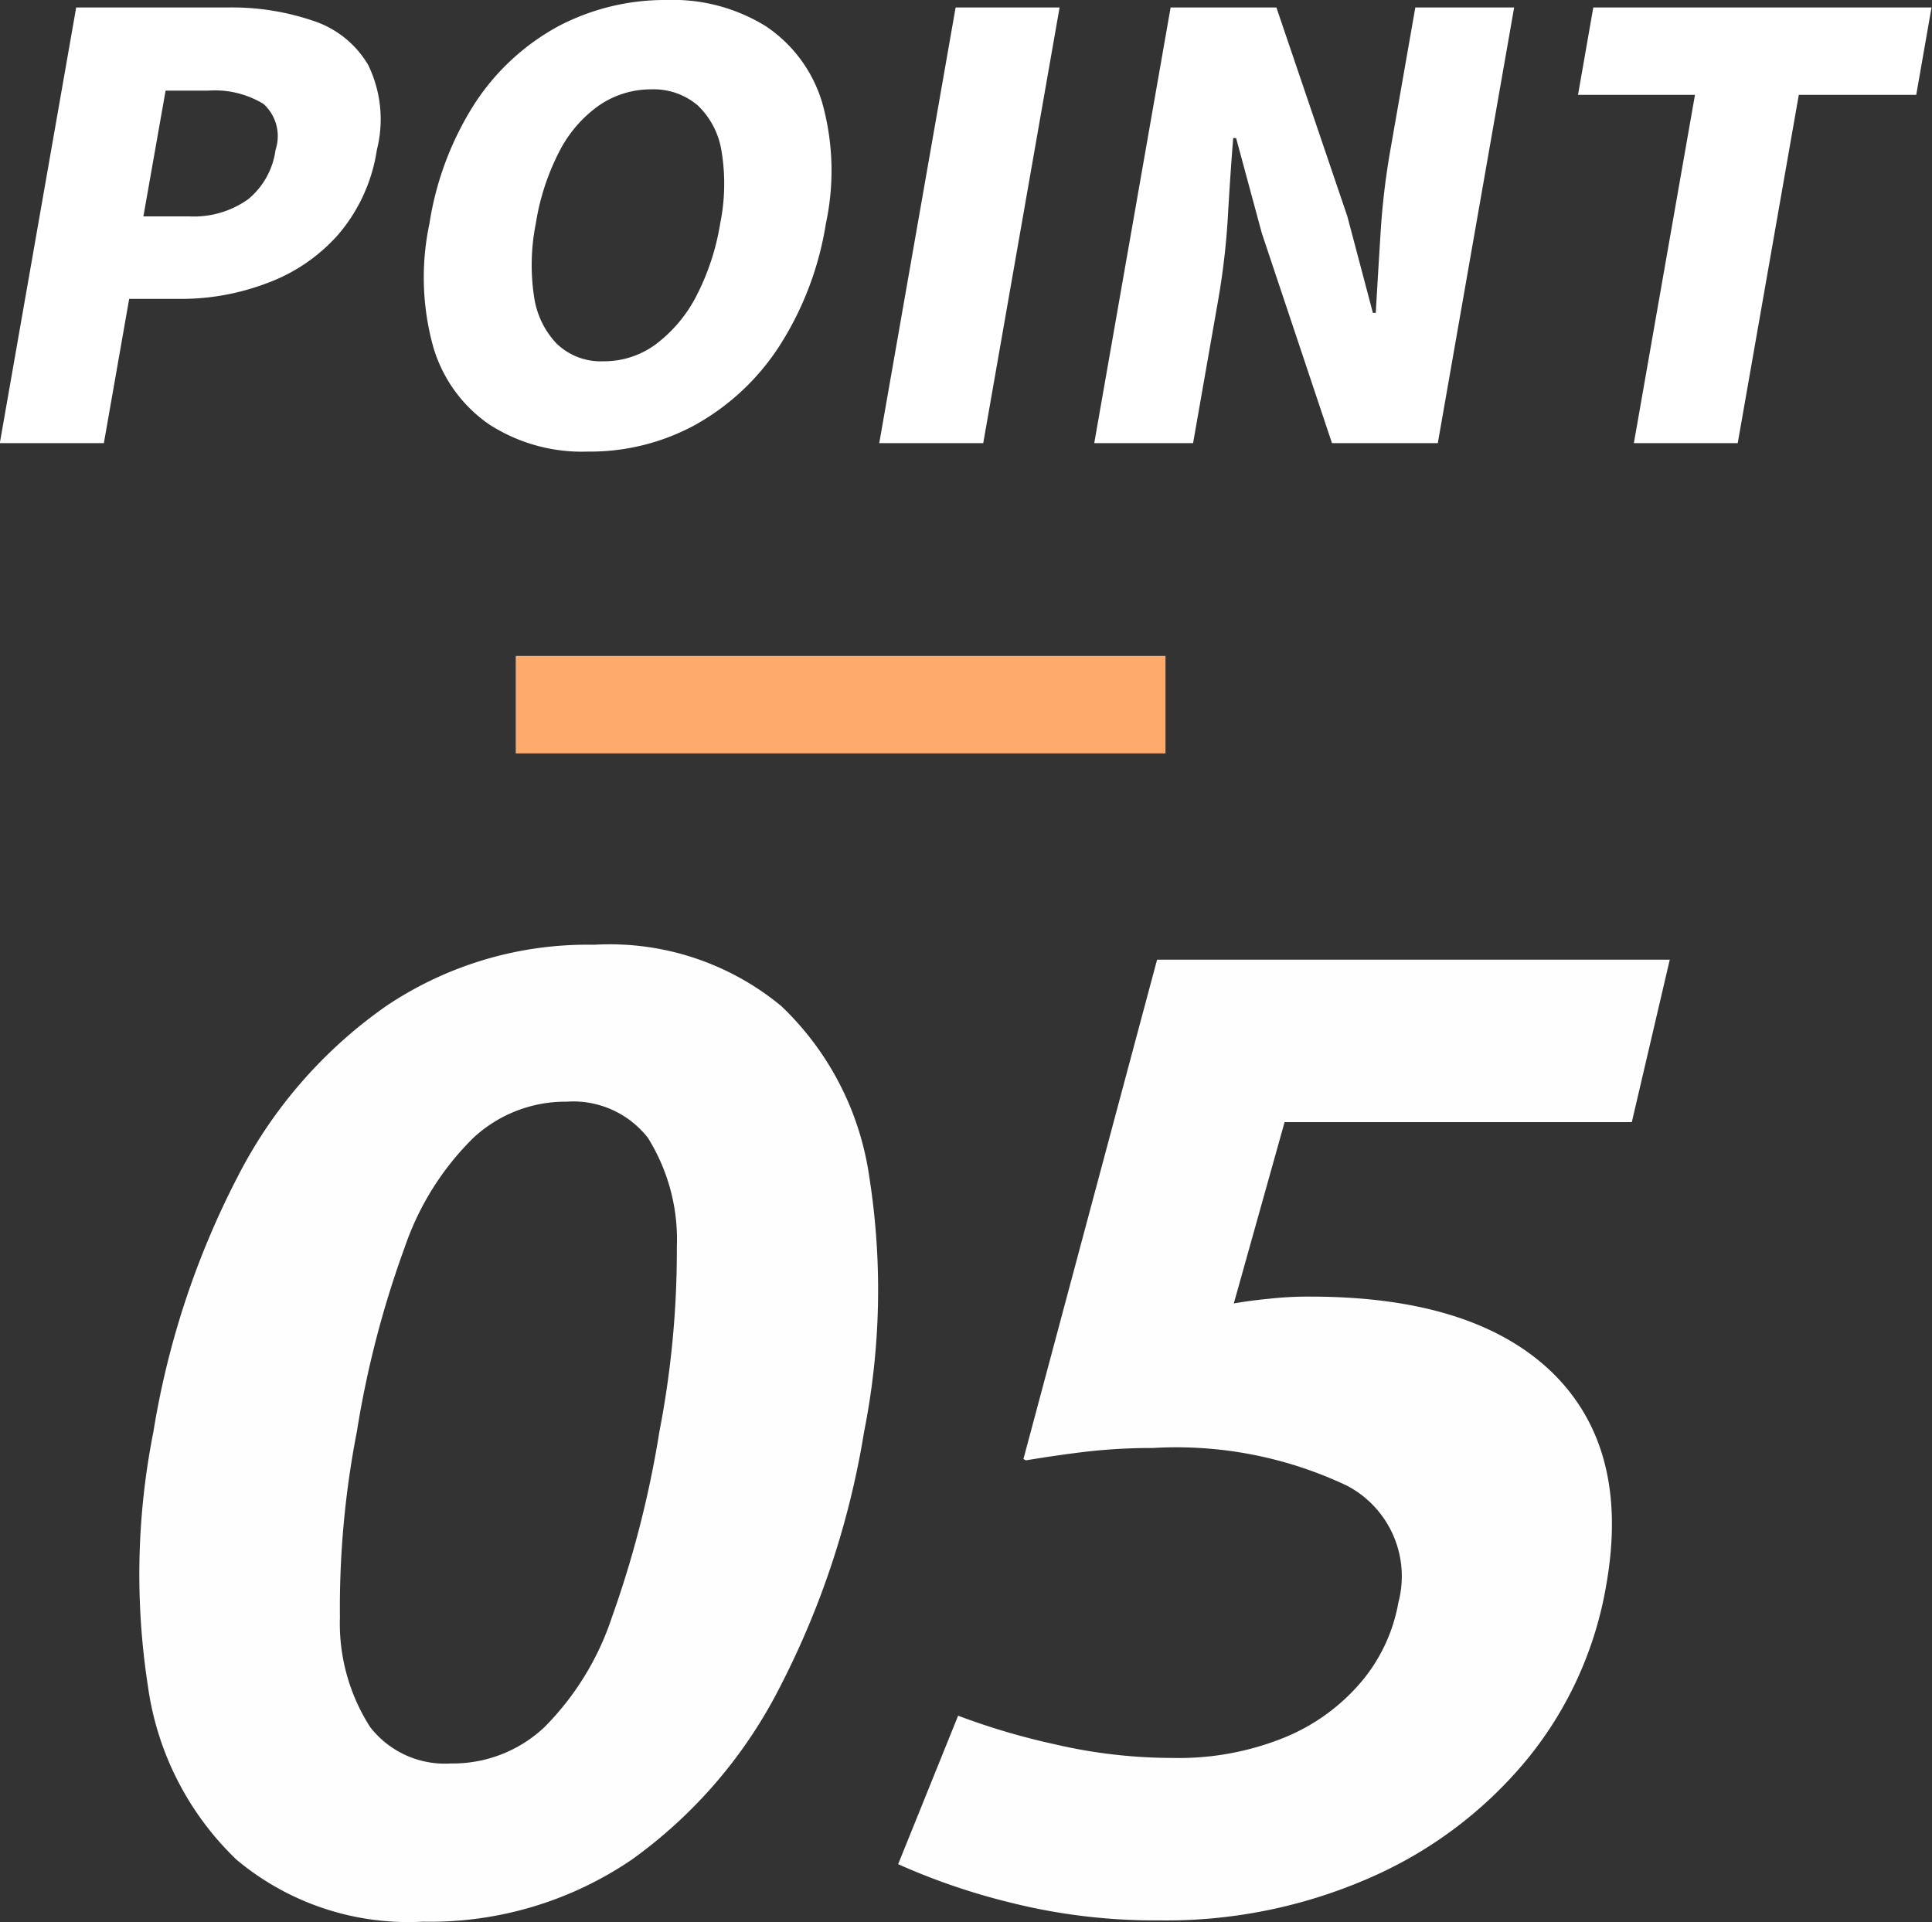
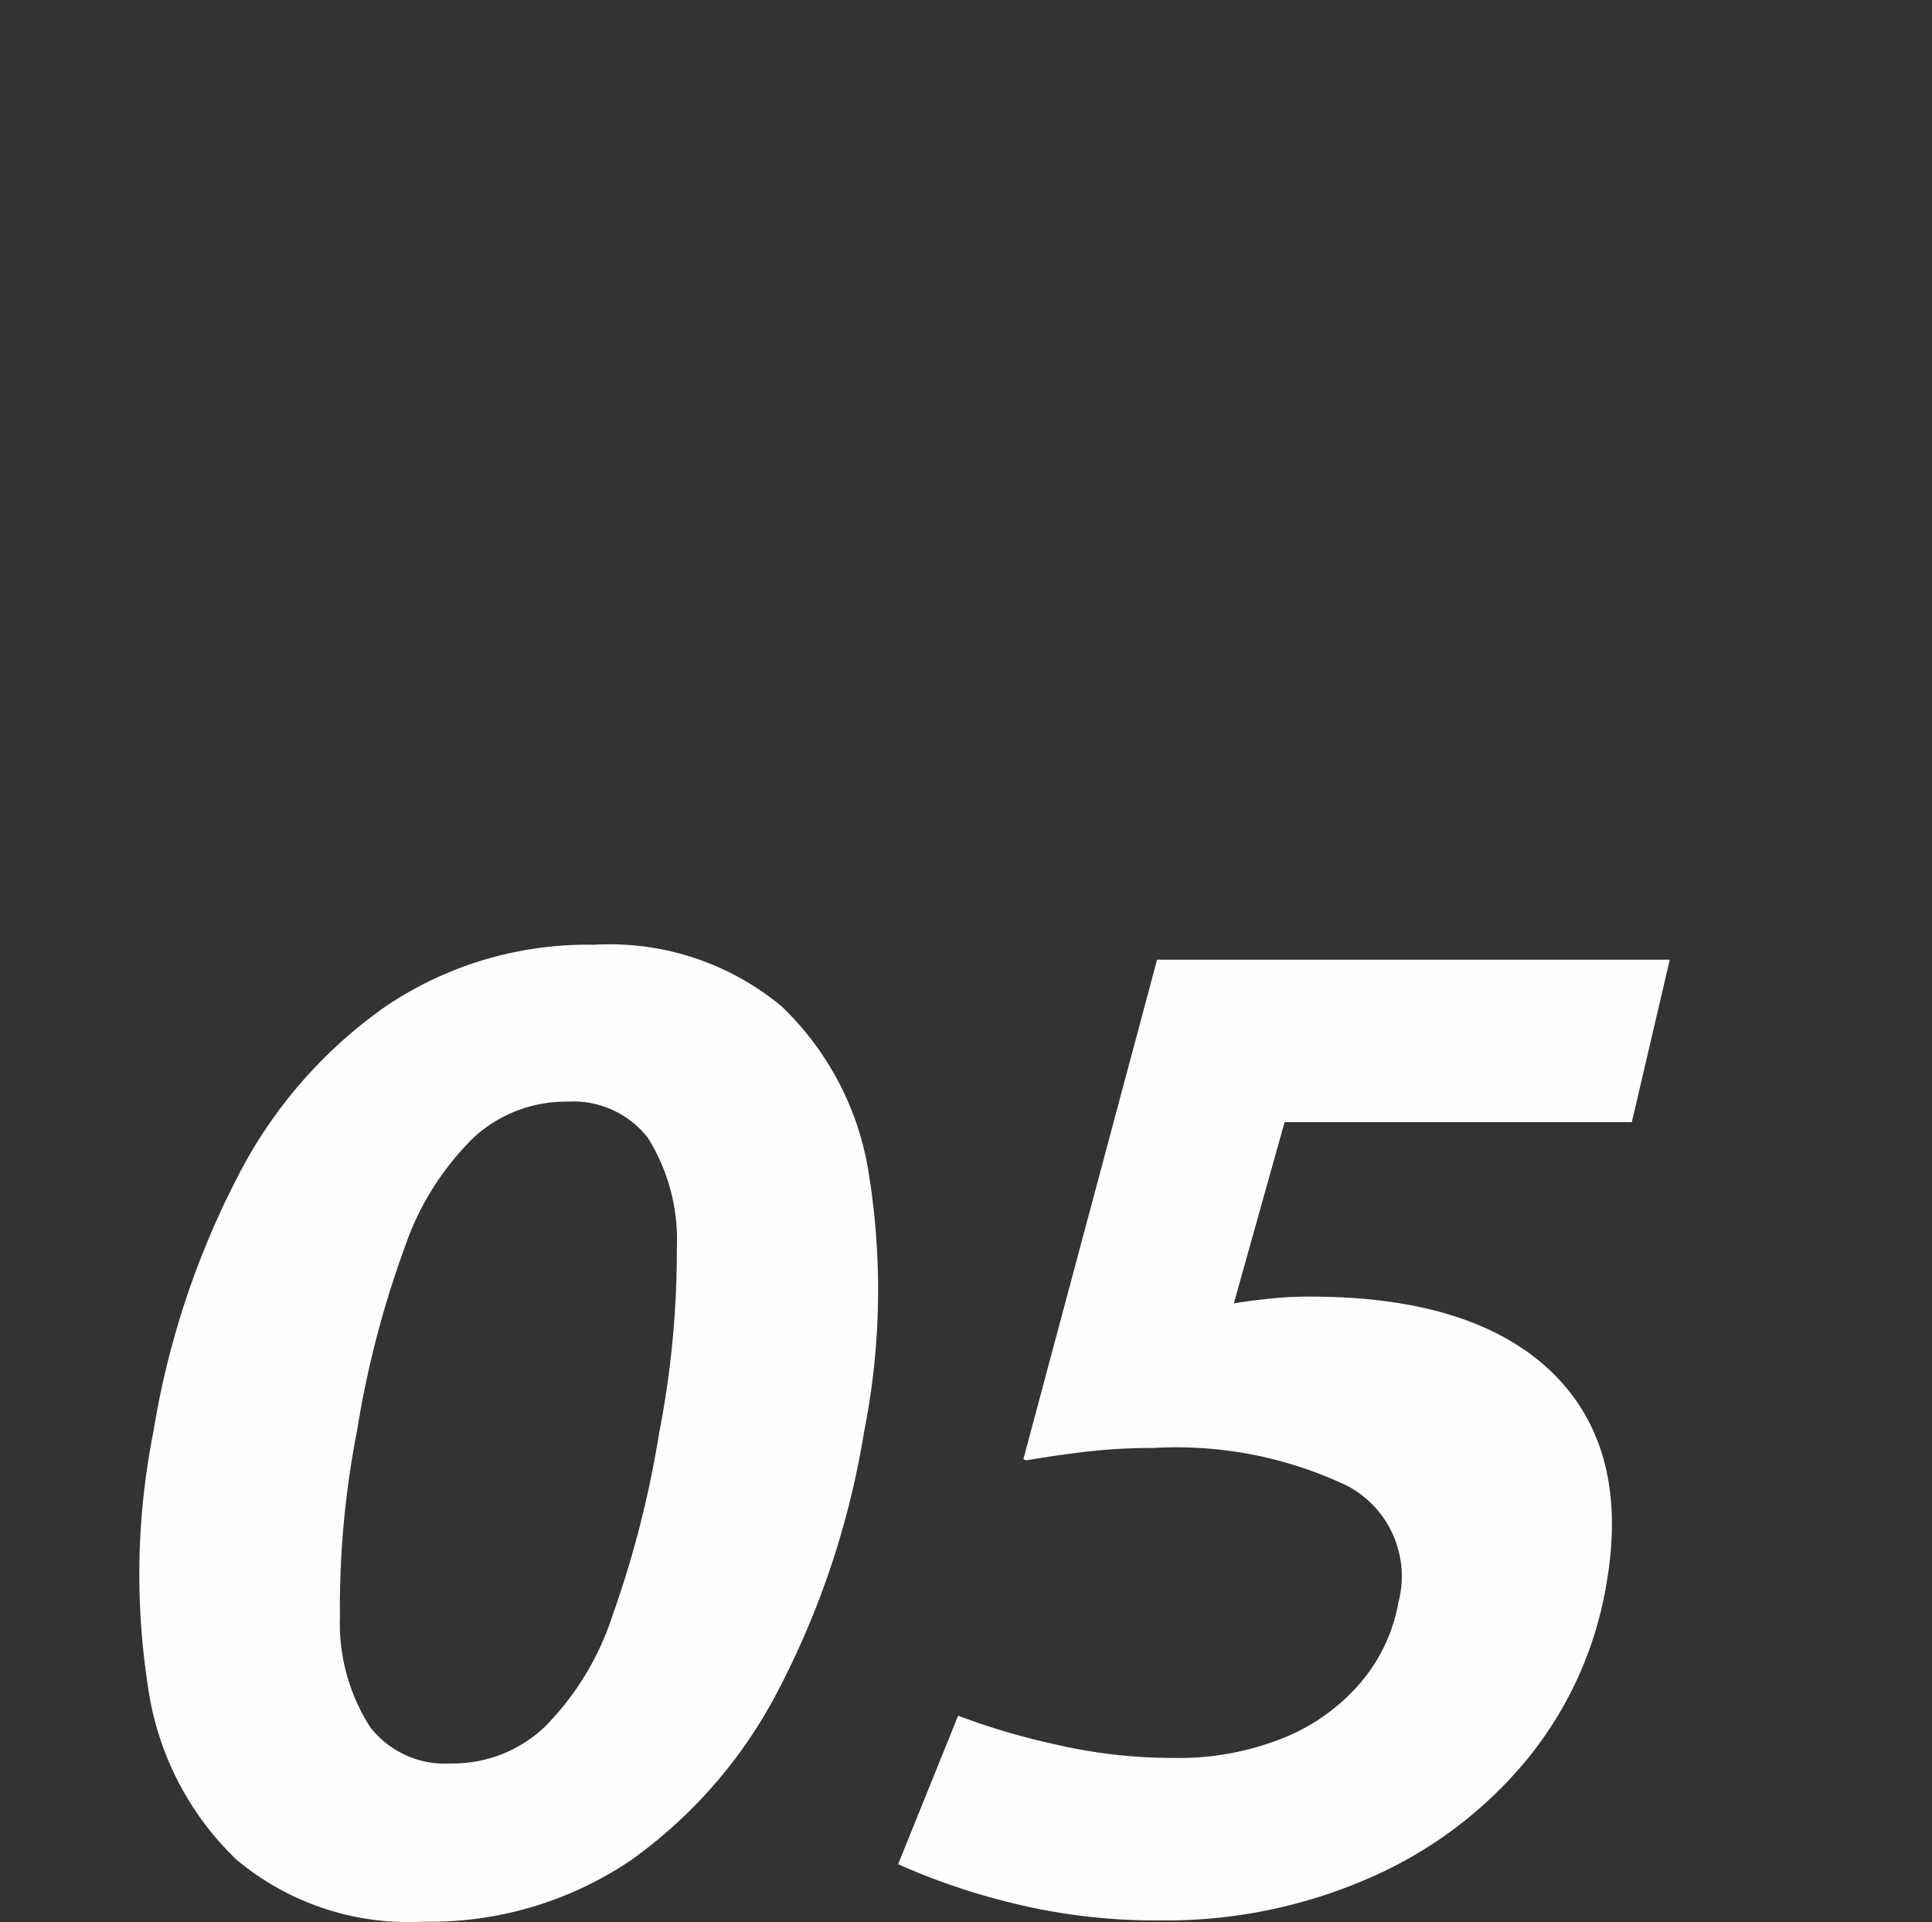
<svg xmlns="http://www.w3.org/2000/svg" id="point_no_05" width="59.469" height="59.16" viewBox="0 0 59.469 59.16">
  <rect x="0" y="0" width="59.469" height="59.16" fill="#333333" stroke="none" />
  <defs>
    <style>

      .cls-1 {

        fill: #fefefe;

      }



      .cls-1, .cls-2 {

        fill-rule: evenodd;

      }



      .cls-2 {

        fill: #fff;

      }



      .cls-3 {

        fill: #ffaa6d;

      }

    </style>
  </defs>
  <path id="_05" data-name="05" class="cls-1" d="M279.572,5543.05a14.75,14.75,0,0,0,4.564-5.32,26.265,26.265,0,0,0,2.587-7.85,22.36,22.36,0,0,0,.162-7.83,9.025,9.025,0,0,0-2.708-5.27,8.279,8.279,0,0,0-5.764-1.89,11.1,11.1,0,0,0-6.406,1.89,14.391,14.391,0,0,0-4.577,5.27,26.067,26.067,0,0,0-2.583,7.83,22.5,22.5,0,0,0-.166,7.85,9.132,9.132,0,0,0,2.722,5.32,8.242,8.242,0,0,0,5.739,1.91A11.031,11.031,0,0,0,279.572,5543.05Zm-8.053-4.08a5.913,5.913,0,0,1-.931-3.38,28.326,28.326,0,0,1,.521-5.71,30.552,30.552,0,0,1,1.478-5.69,8.639,8.639,0,0,1,2.112-3.36,4.167,4.167,0,0,1,2.867-1.11,2.916,2.916,0,0,1,2.5,1.11,5.905,5.905,0,0,1,.893,3.36,29.257,29.257,0,0,1-.538,5.69,31.916,31.916,0,0,1-1.461,5.71,8.65,8.65,0,0,1-2.074,3.38,4.109,4.109,0,0,1-2.888,1.12A2.909,2.909,0,0,1,271.519,5538.97Zm30.815,4.62a12.981,12.981,0,0,0,4.815-3.65,11.5,11.5,0,0,0,2.421-5.36q0.735-4.185-1.673-6.53-2.41-2.325-7.42-2.33a11.045,11.045,0,0,0-1.326.07c-0.411.04-.761,0.09-1.048,0.14l1.563-5.58h10.688l1.168-5H295.741l-4.114,15.37,0.077,0.04q0.988-.165,1.884-0.27a17.431,17.431,0,0,1,2.023-.11,12.255,12.255,0,0,1,5.976,1.16,3.147,3.147,0,0,1,1.583,3.59,5.182,5.182,0,0,1-1.137,2.44,6.127,6.127,0,0,1-2.368,1.72,8.636,8.636,0,0,1-3.429.63,16.015,16.015,0,0,1-3.642-.42,21.435,21.435,0,0,1-2.977-.88l-1.846,4.57a20.188,20.188,0,0,0,3.447,1.18,18.228,18.228,0,0,0,4.559.55A15.611,15.611,0,0,0,302.334,5543.59Z" transform="translate(-260.125 -5485.81)" />
-   <path id="POINT" class="cls-2" d="M263.322,5499.45l0.779-4.44h1.557a7.429,7.429,0,0,0,2.7-.49,5.4,5.4,0,0,0,2.187-1.5,5.194,5.194,0,0,0,1.181-2.6,3.819,3.819,0,0,0-.268-2.61,3.061,3.061,0,0,0-1.694-1.36,7.735,7.735,0,0,0-2.6-.41H262.47l-2.351,13.41h3.2Zm1.9-10.85h1.306a2.883,2.883,0,0,1,1.709.41,1.337,1.337,0,0,1,.37,1.41,2.377,2.377,0,0,1-.84,1.52,2.877,2.877,0,0,1-1.828.53h-1.4Zm16.333,10.27a7.31,7.31,0,0,0,2.561-2.41,9.821,9.821,0,0,0,1.431-3.77,7.745,7.745,0,0,0-.117-3.73,4.306,4.306,0,0,0-1.728-2.34,5.423,5.423,0,0,0-3.052-.81,7.063,7.063,0,0,0-3.325.8,7.137,7.137,0,0,0-2.557,2.34,9.549,9.549,0,0,0-1.424,3.74,7.986,7.986,0,0,0,.109,3.77,4.391,4.391,0,0,0,1.724,2.41,5.262,5.262,0,0,0,3.038.84A6.771,6.771,0,0,0,281.558,5498.87Zm-4.275-2.46a2.64,2.64,0,0,1-.716-1.47,6.491,6.491,0,0,1,.054-2.25,7.315,7.315,0,0,1,.73-2.23,3.914,3.914,0,0,1,1.223-1.41,2.826,2.826,0,0,1,1.6-.49,2.1,2.1,0,0,1,1.427.49,2.473,2.473,0,0,1,.736,1.41,6.117,6.117,0,0,1-.041,2.23,7.45,7.45,0,0,1-.743,2.25,4.338,4.338,0,0,1-1.243,1.47,2.67,2.67,0,0,1-1.6.52A1.957,1.957,0,0,1,277.283,5496.41Zm13.11,3.04,2.35-13.41h-3.2l-2.351,13.41h3.2Zm6.459,0,0.779-4.44a22.505,22.505,0,0,0,.292-2.53c0.05-.87.105-1.68,0.164-2.42h0.09l0.792,2.93,2.159,6.46h3.257l2.35-13.41h-3.042l-0.779,4.45a22.671,22.671,0,0,0-.294,2.55q-0.084,1.335-.144,2.4h-0.089l-0.786-2.97-2.184-6.43h-3.256l-2.351,13.41h3.042Zm16.765,0,1.88-10.72h3.615l0.47-2.69H309.168l-0.47,2.69h3.6l-1.881,10.72h3.2Z" transform="translate(-260.125 -5485.81)" />
-   <rect id="長方形_14" data-name="長方形 14" class="cls-3" x="15.875" y="20.19" width="20" height="3" />
</svg>